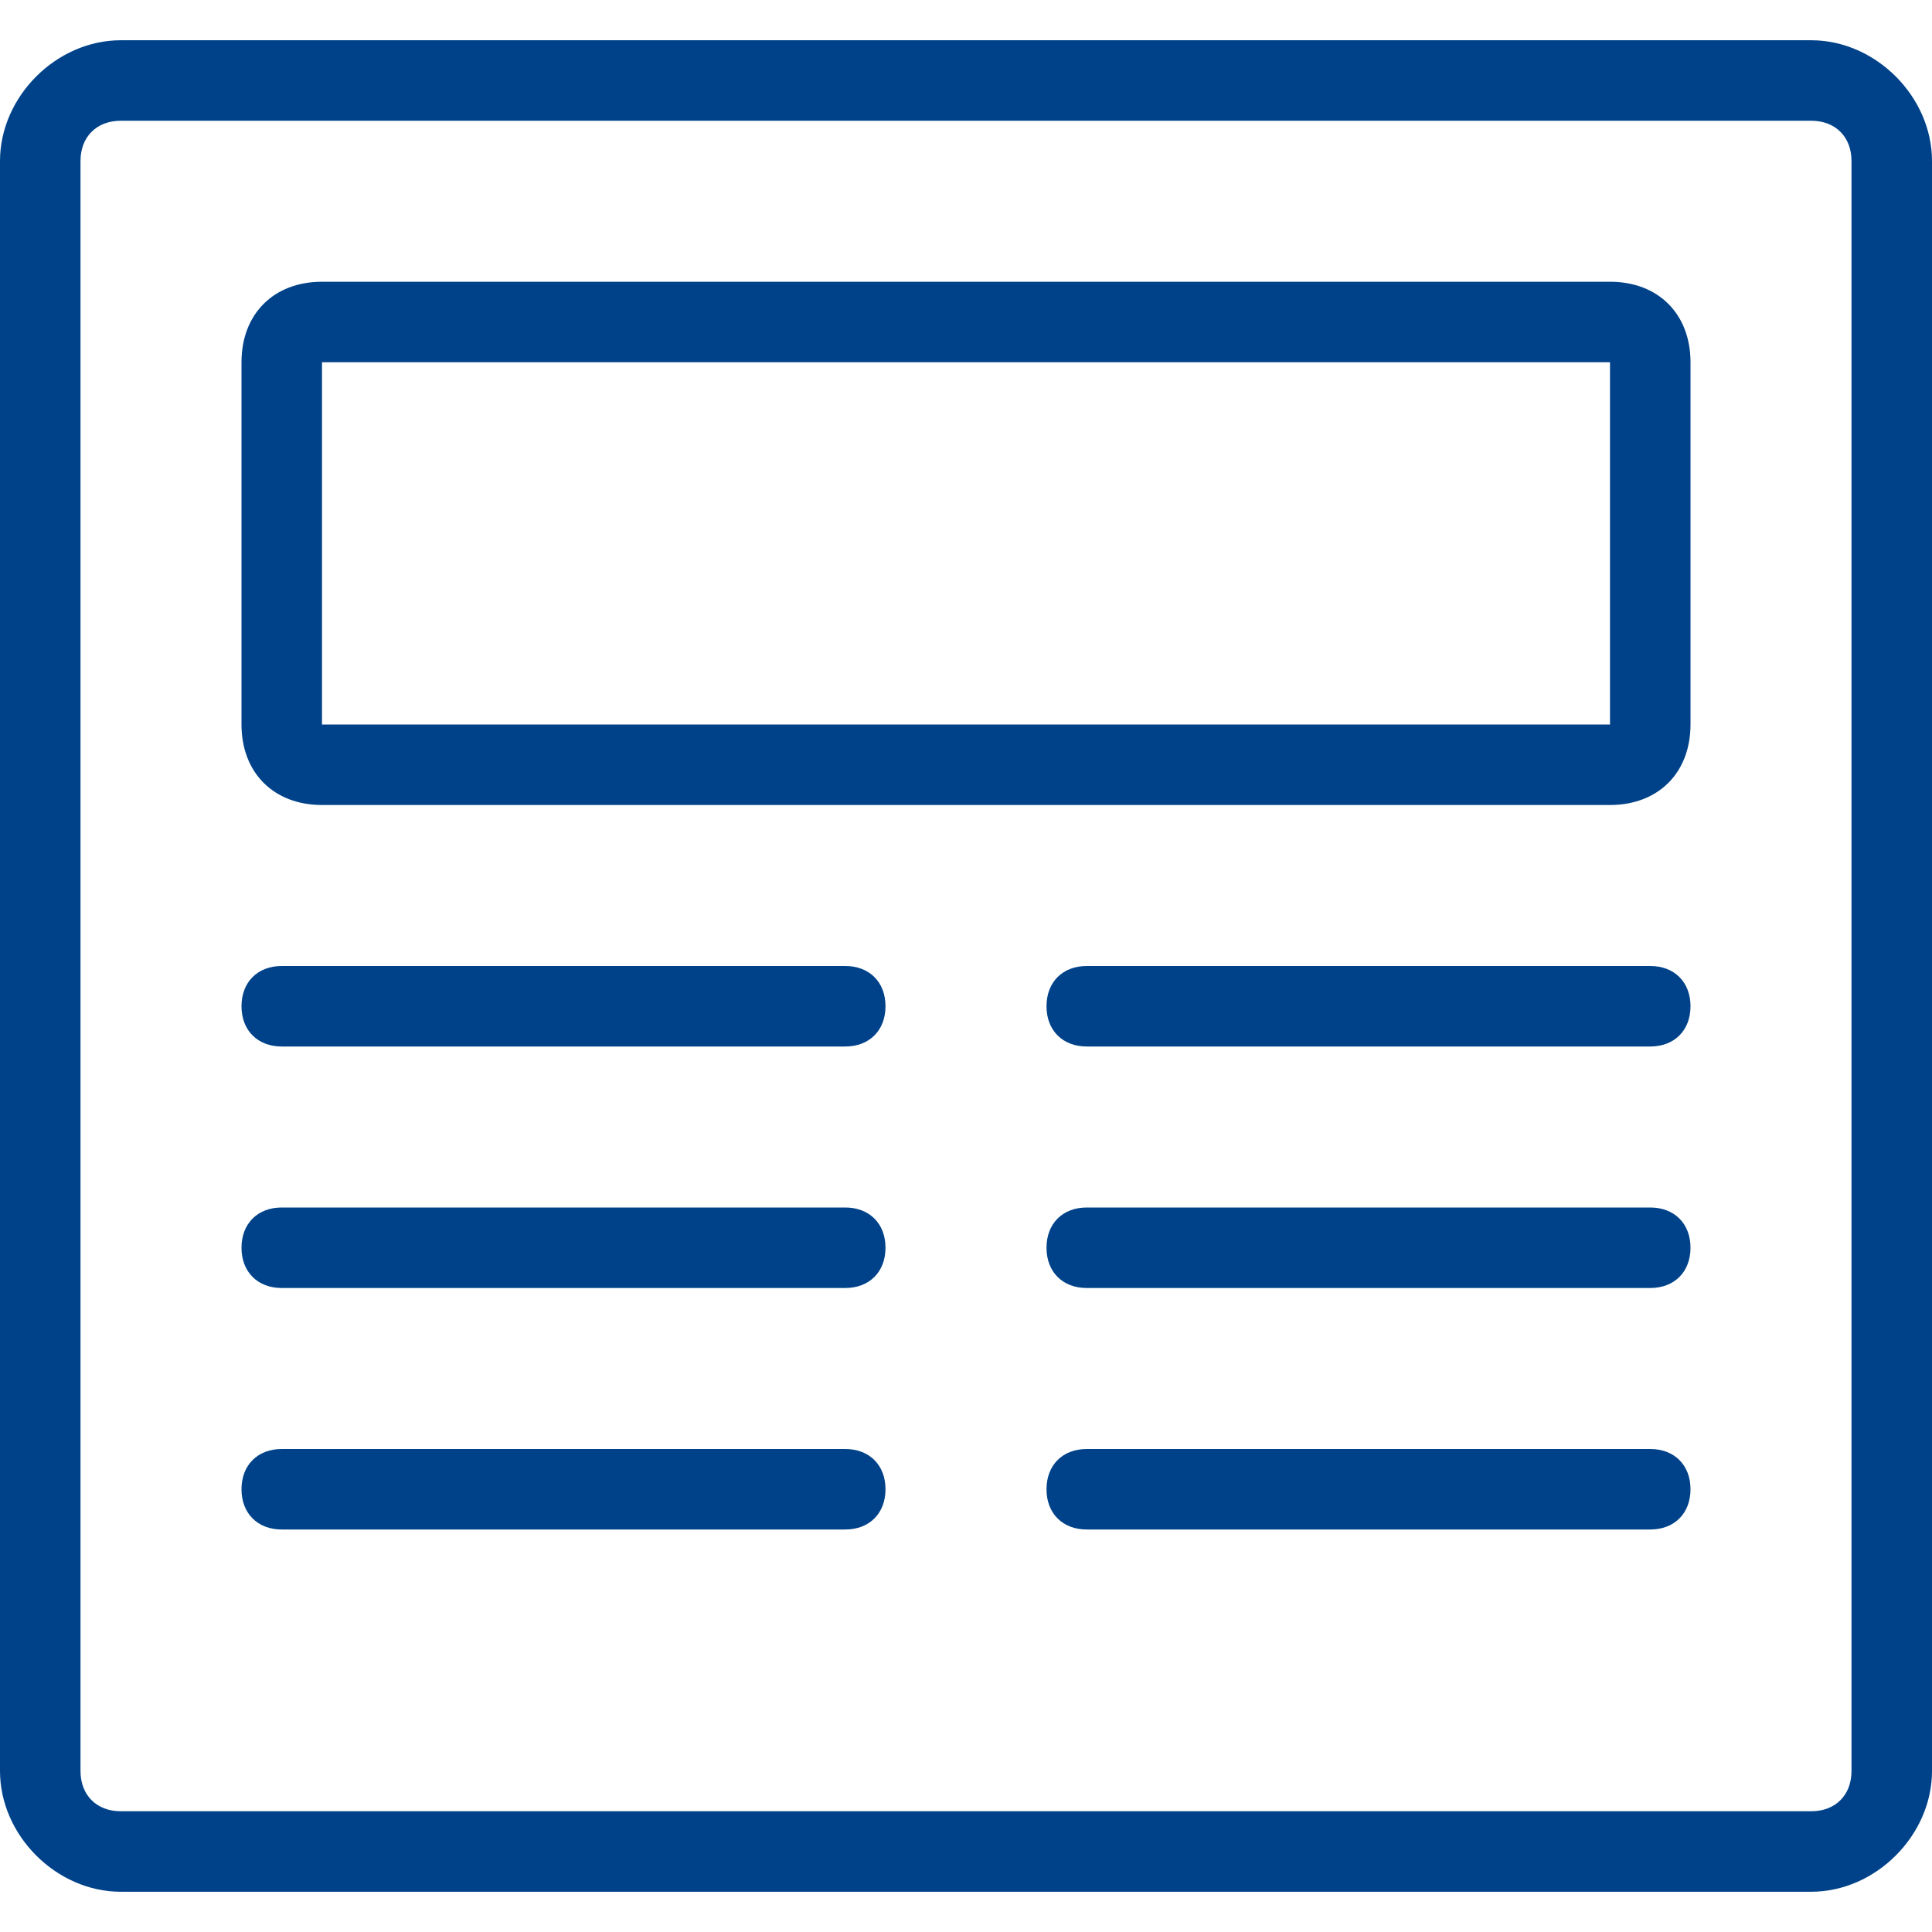
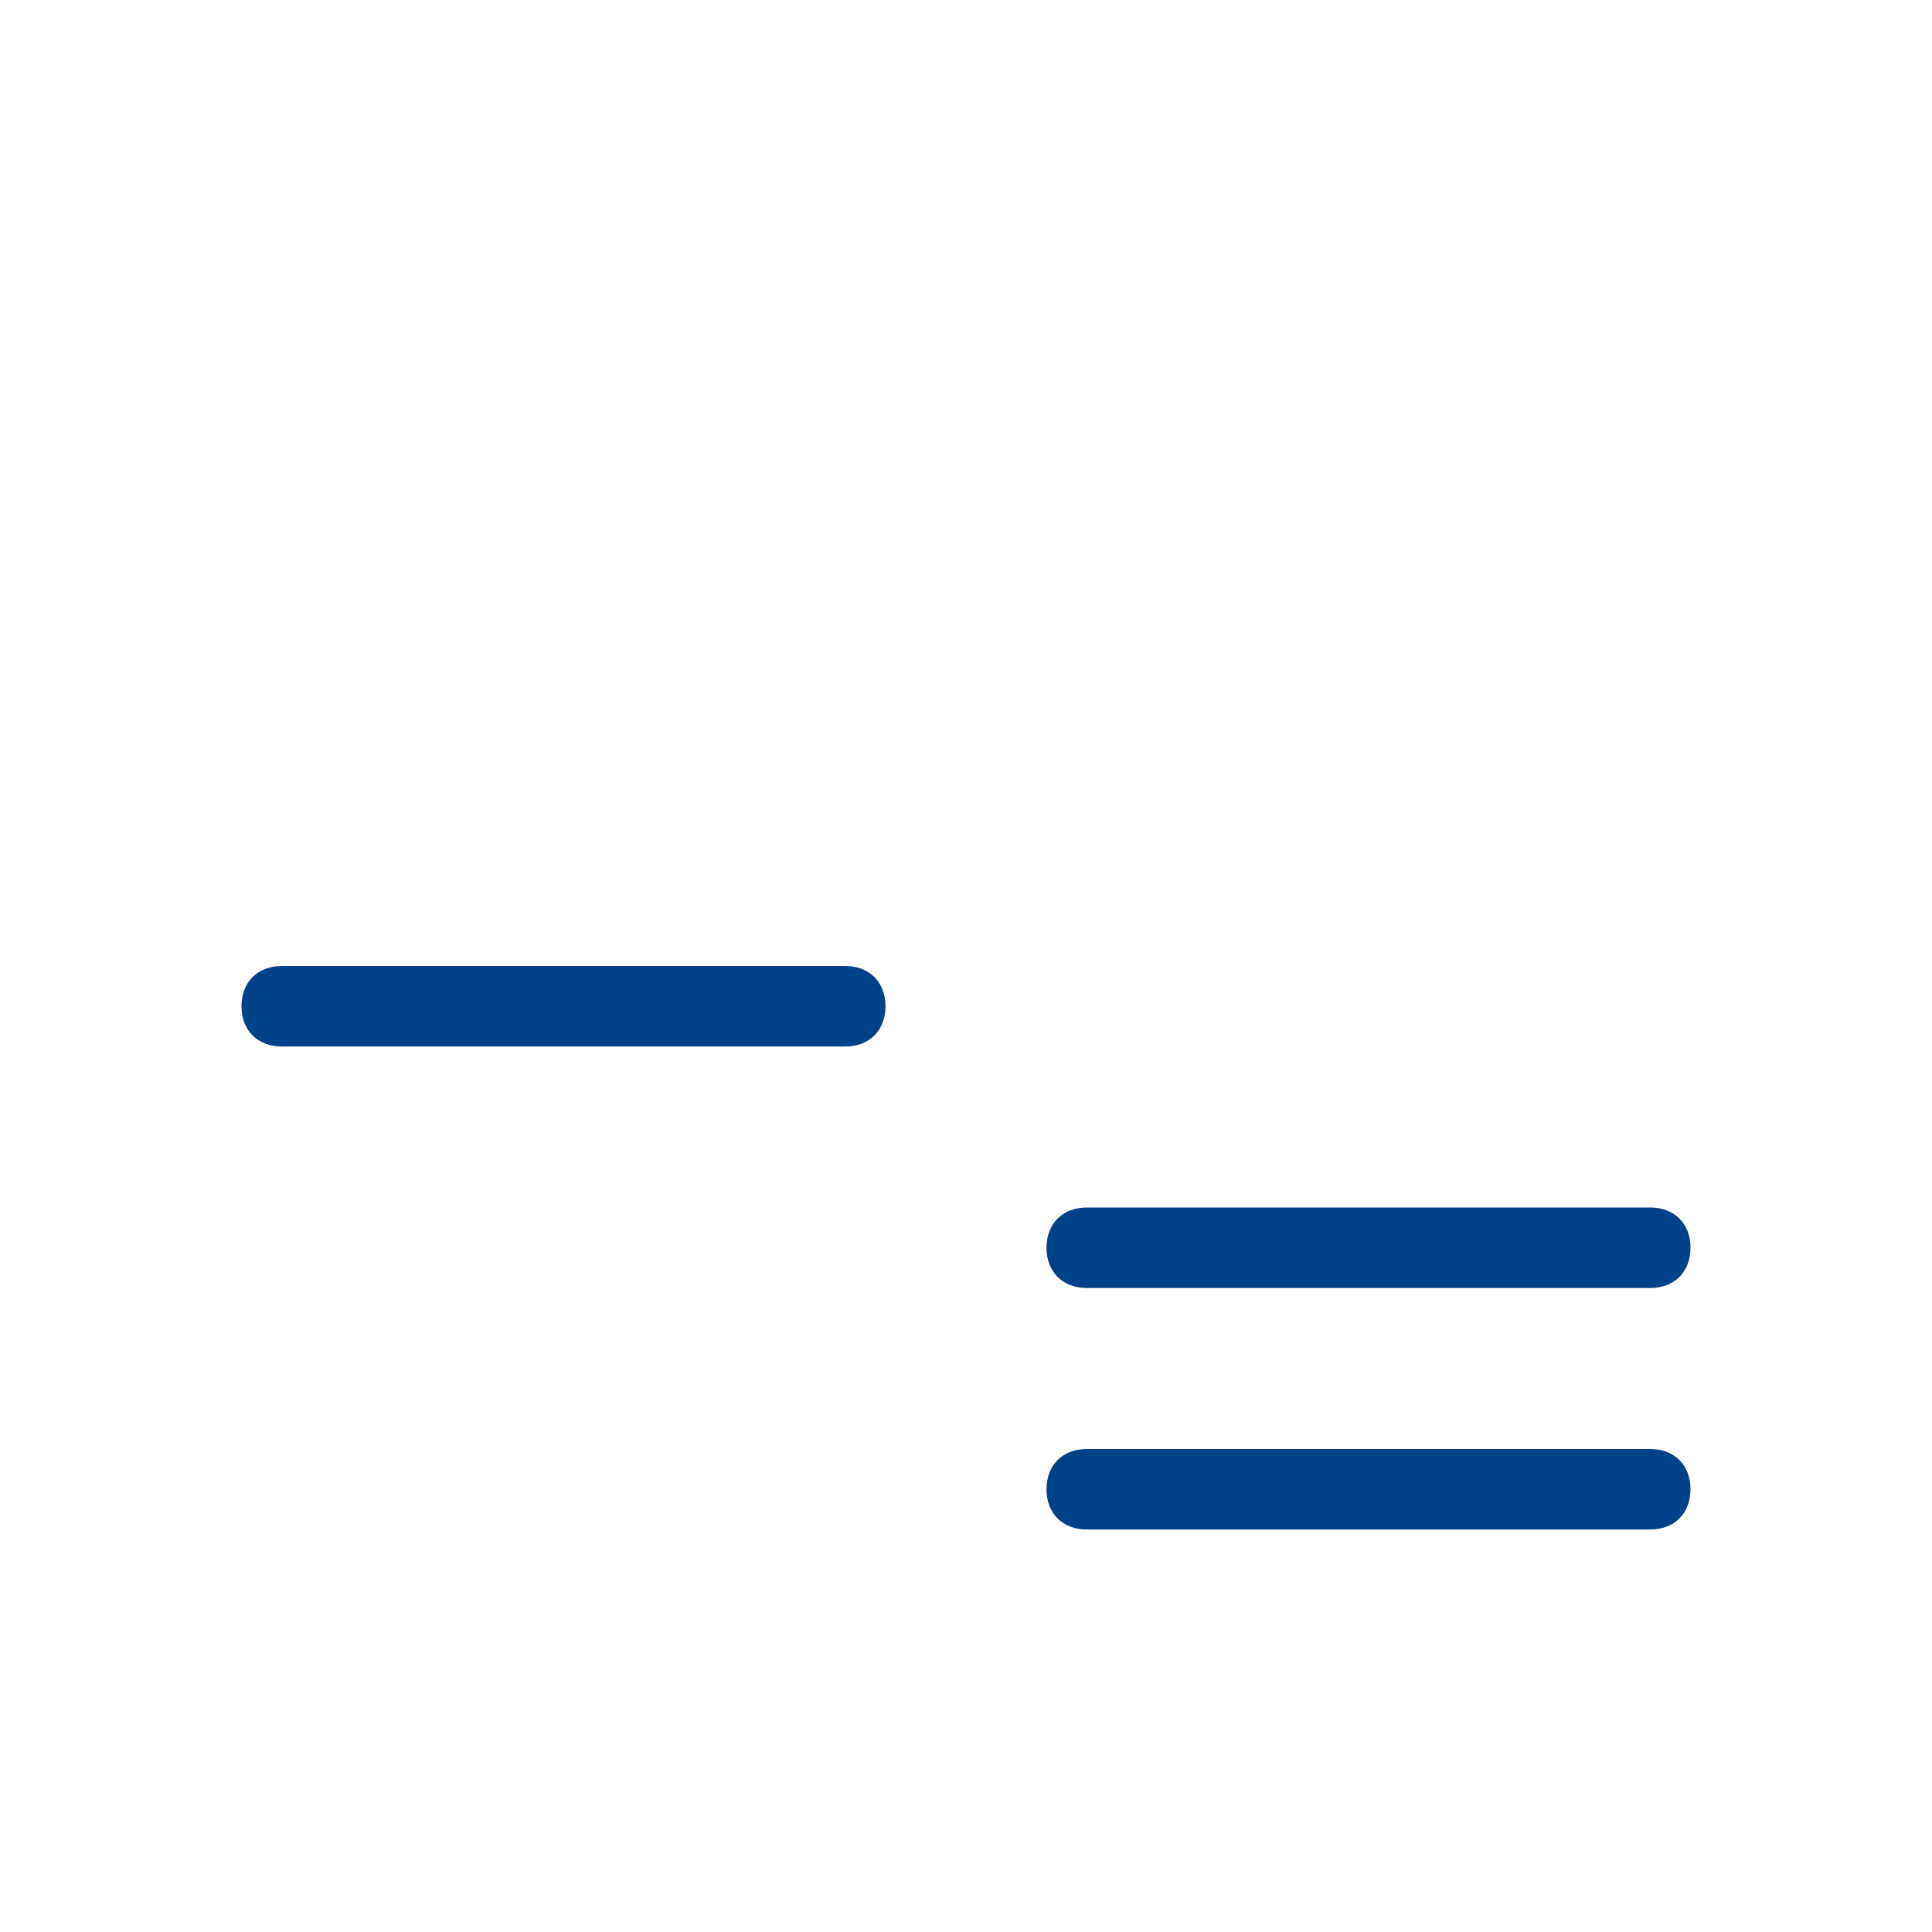
<svg xmlns="http://www.w3.org/2000/svg" version="1.1" id="Layer_1" x="0px" y="0px" viewBox="0 0 24 24" style="enable-background:new 0 0 24 24;" xml:space="preserve">
  <style type="text/css">
	.st0{fill:#004289;}
</style>
  <g>
-     <path class="st0" d="M1.5,23.5C0.7,23.5,0,22.8,0,22V2c0-0.8,0.7-1.5,1.5-1.5h21C23.3,0.5,24,1.2,24,2v20c0,0.8-0.7,1.5-1.5,1.5   H1.5z M1.5,1.5C1.2,1.5,1,1.7,1,2v20c0,0.3,0.2,0.5,0.5,0.5h21c0.3,0,0.5-0.2,0.5-0.5V2c0-0.3-0.2-0.5-0.5-0.5H1.5z" />
-     <path class="st0" d="M4,10c-0.6,0-1-0.4-1-1V4.5c0-0.6,0.4-1,1-1h16c0.6,0,1,0.4,1,1V9c0,0.6-0.4,1-1,1H4z M4,9h16V4.5H4l0,0V9z" />
    <path class="st0" d="M3.5,13C3.2,13,3,12.8,3,12.5S3.2,12,3.5,12h7c0.3,0,0.5,0.2,0.5,0.5S10.8,13,10.5,13H3.5z" />
-     <path class="st0" d="M3.5,16C3.2,16,3,15.8,3,15.5S3.2,15,3.5,15h7c0.3,0,0.5,0.2,0.5,0.5S10.8,16,10.5,16H3.5z" />
-     <path class="st0" d="M3.5,19C3.2,19,3,18.8,3,18.5S3.2,18,3.5,18h7c0.3,0,0.5,0.2,0.5,0.5S10.8,19,10.5,19H3.5z" />
-     <path class="st0" d="M13.5,13c-0.3,0-0.5-0.2-0.5-0.5s0.2-0.5,0.5-0.5h7c0.3,0,0.5,0.2,0.5,0.5S20.8,13,20.5,13H13.5z" />
    <path class="st0" d="M13.5,16c-0.3,0-0.5-0.2-0.5-0.5s0.2-0.5,0.5-0.5h7c0.3,0,0.5,0.2,0.5,0.5S20.8,16,20.5,16H13.5z" />
    <path class="st0" d="M13.5,19c-0.3,0-0.5-0.2-0.5-0.5s0.2-0.5,0.5-0.5h7c0.3,0,0.5,0.2,0.5,0.5S20.8,19,20.5,19H13.5z" />
  </g>
</svg>